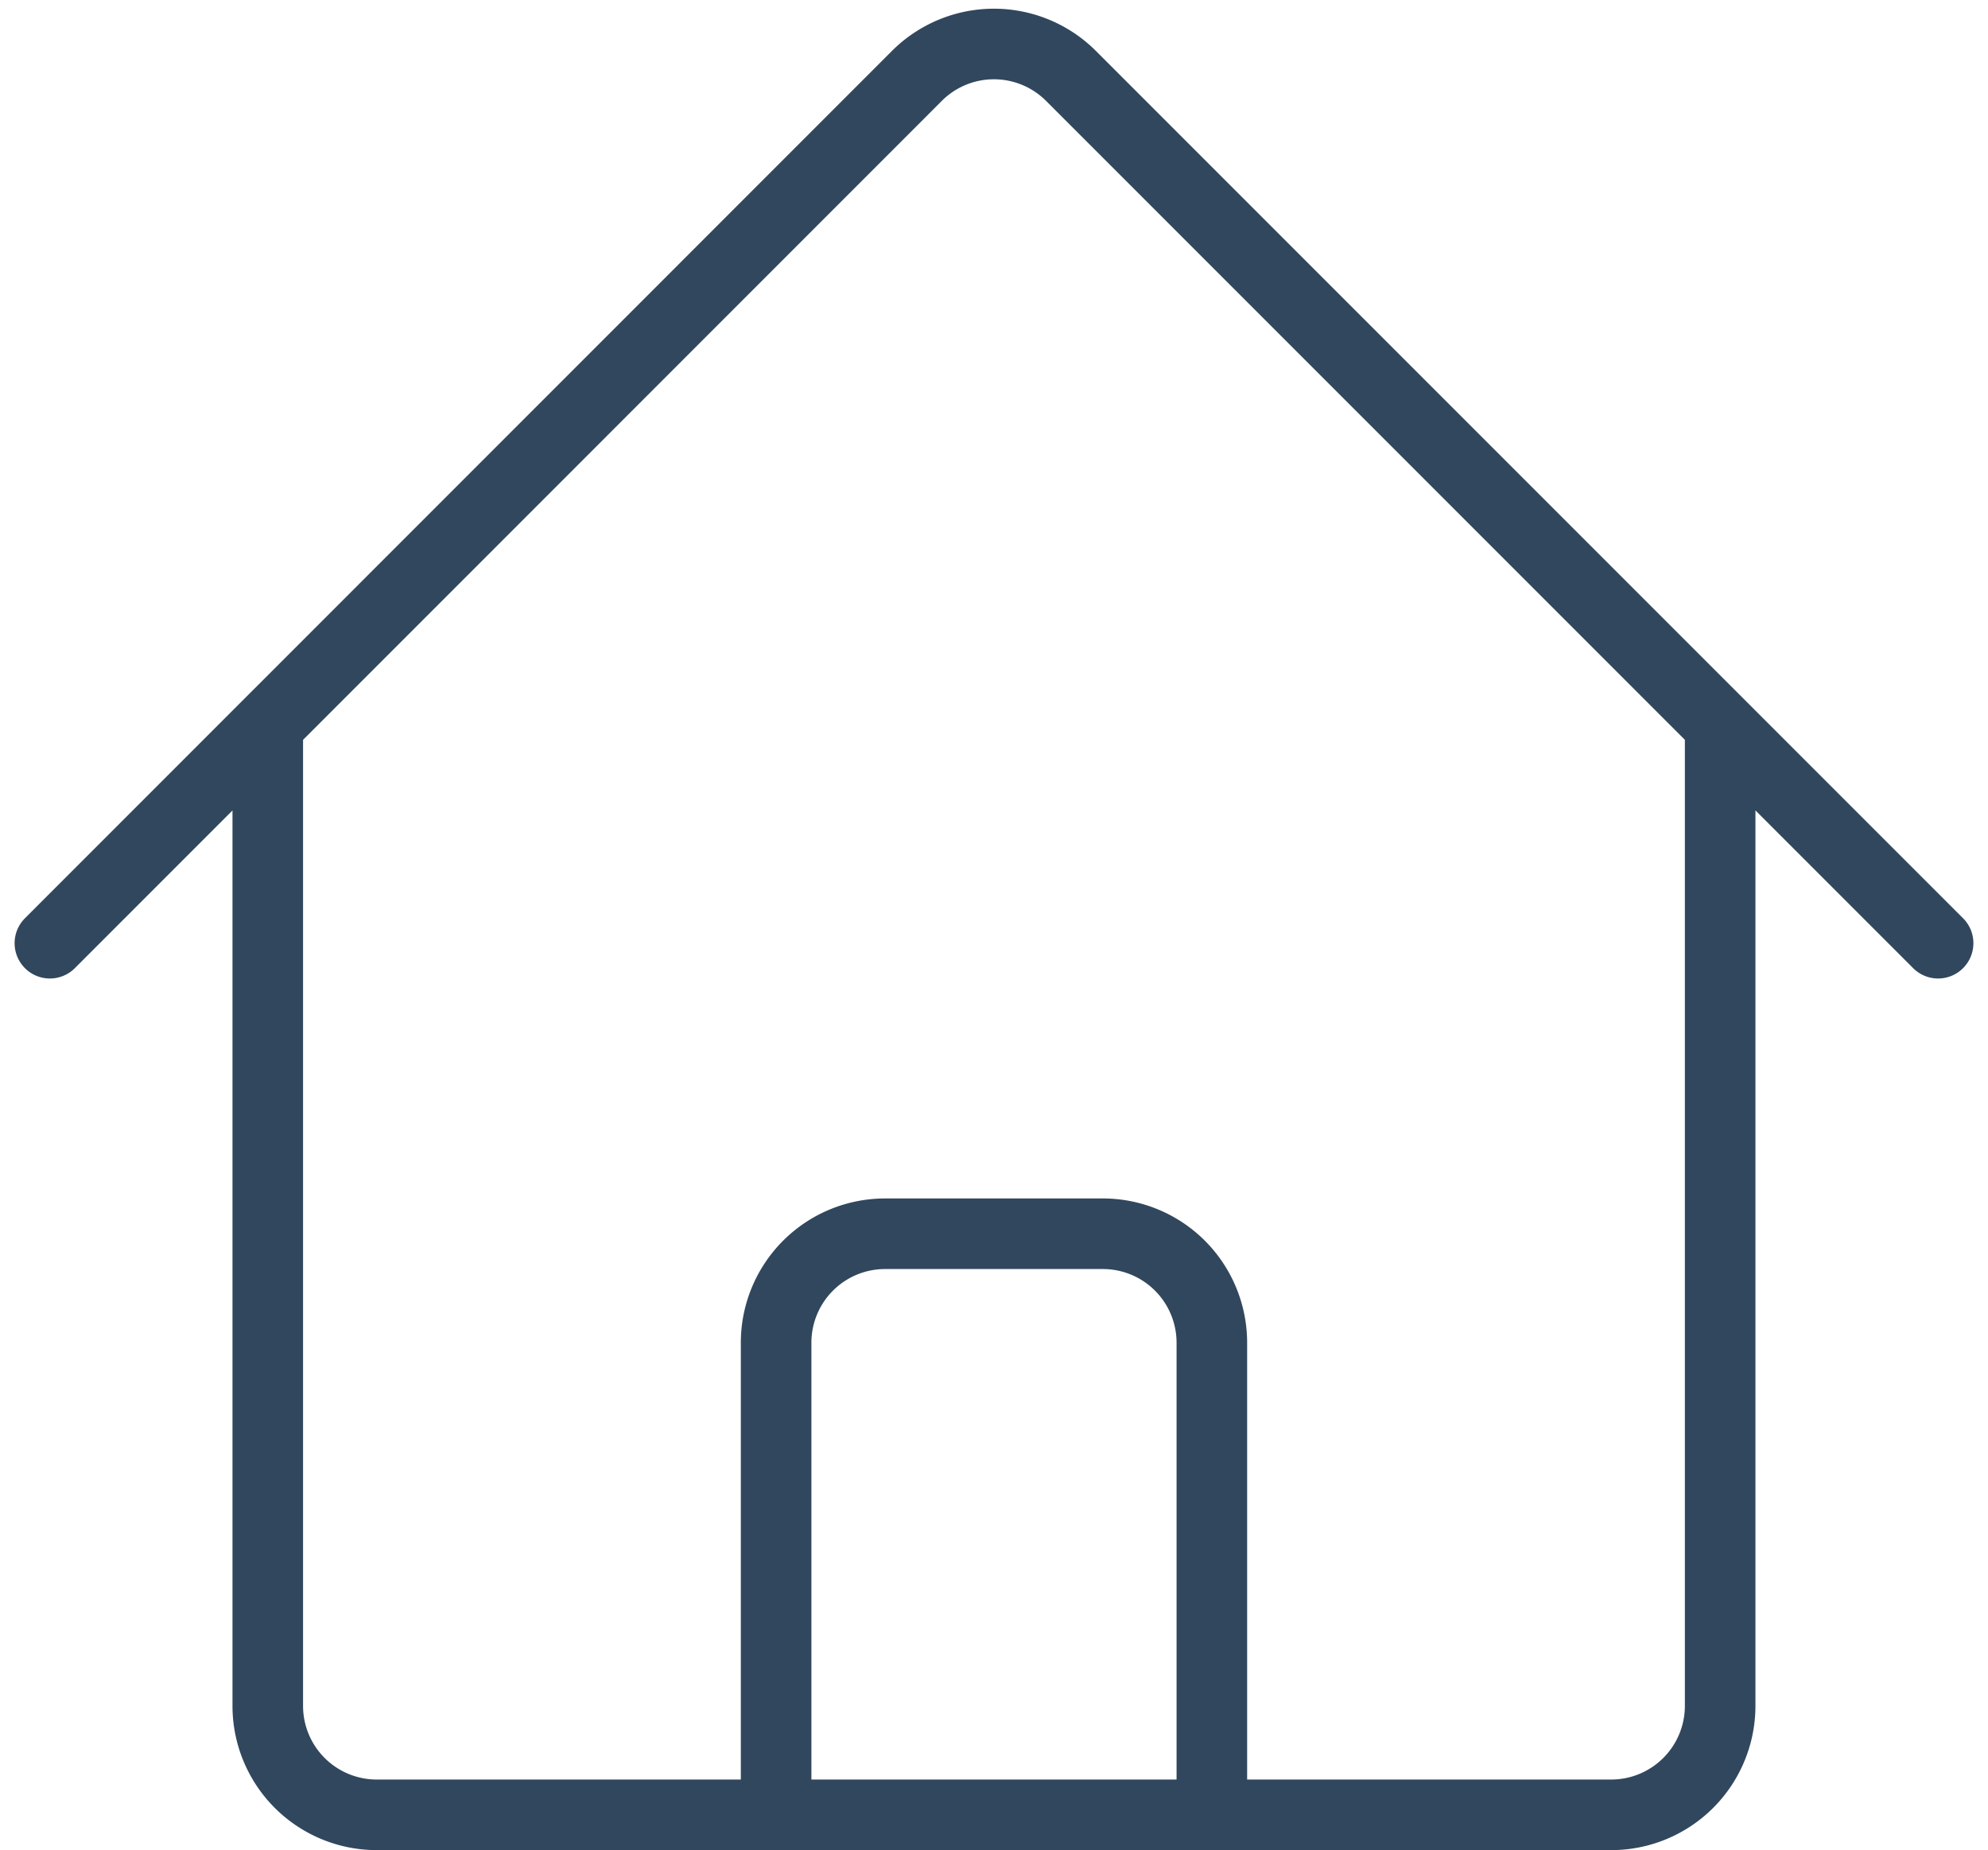
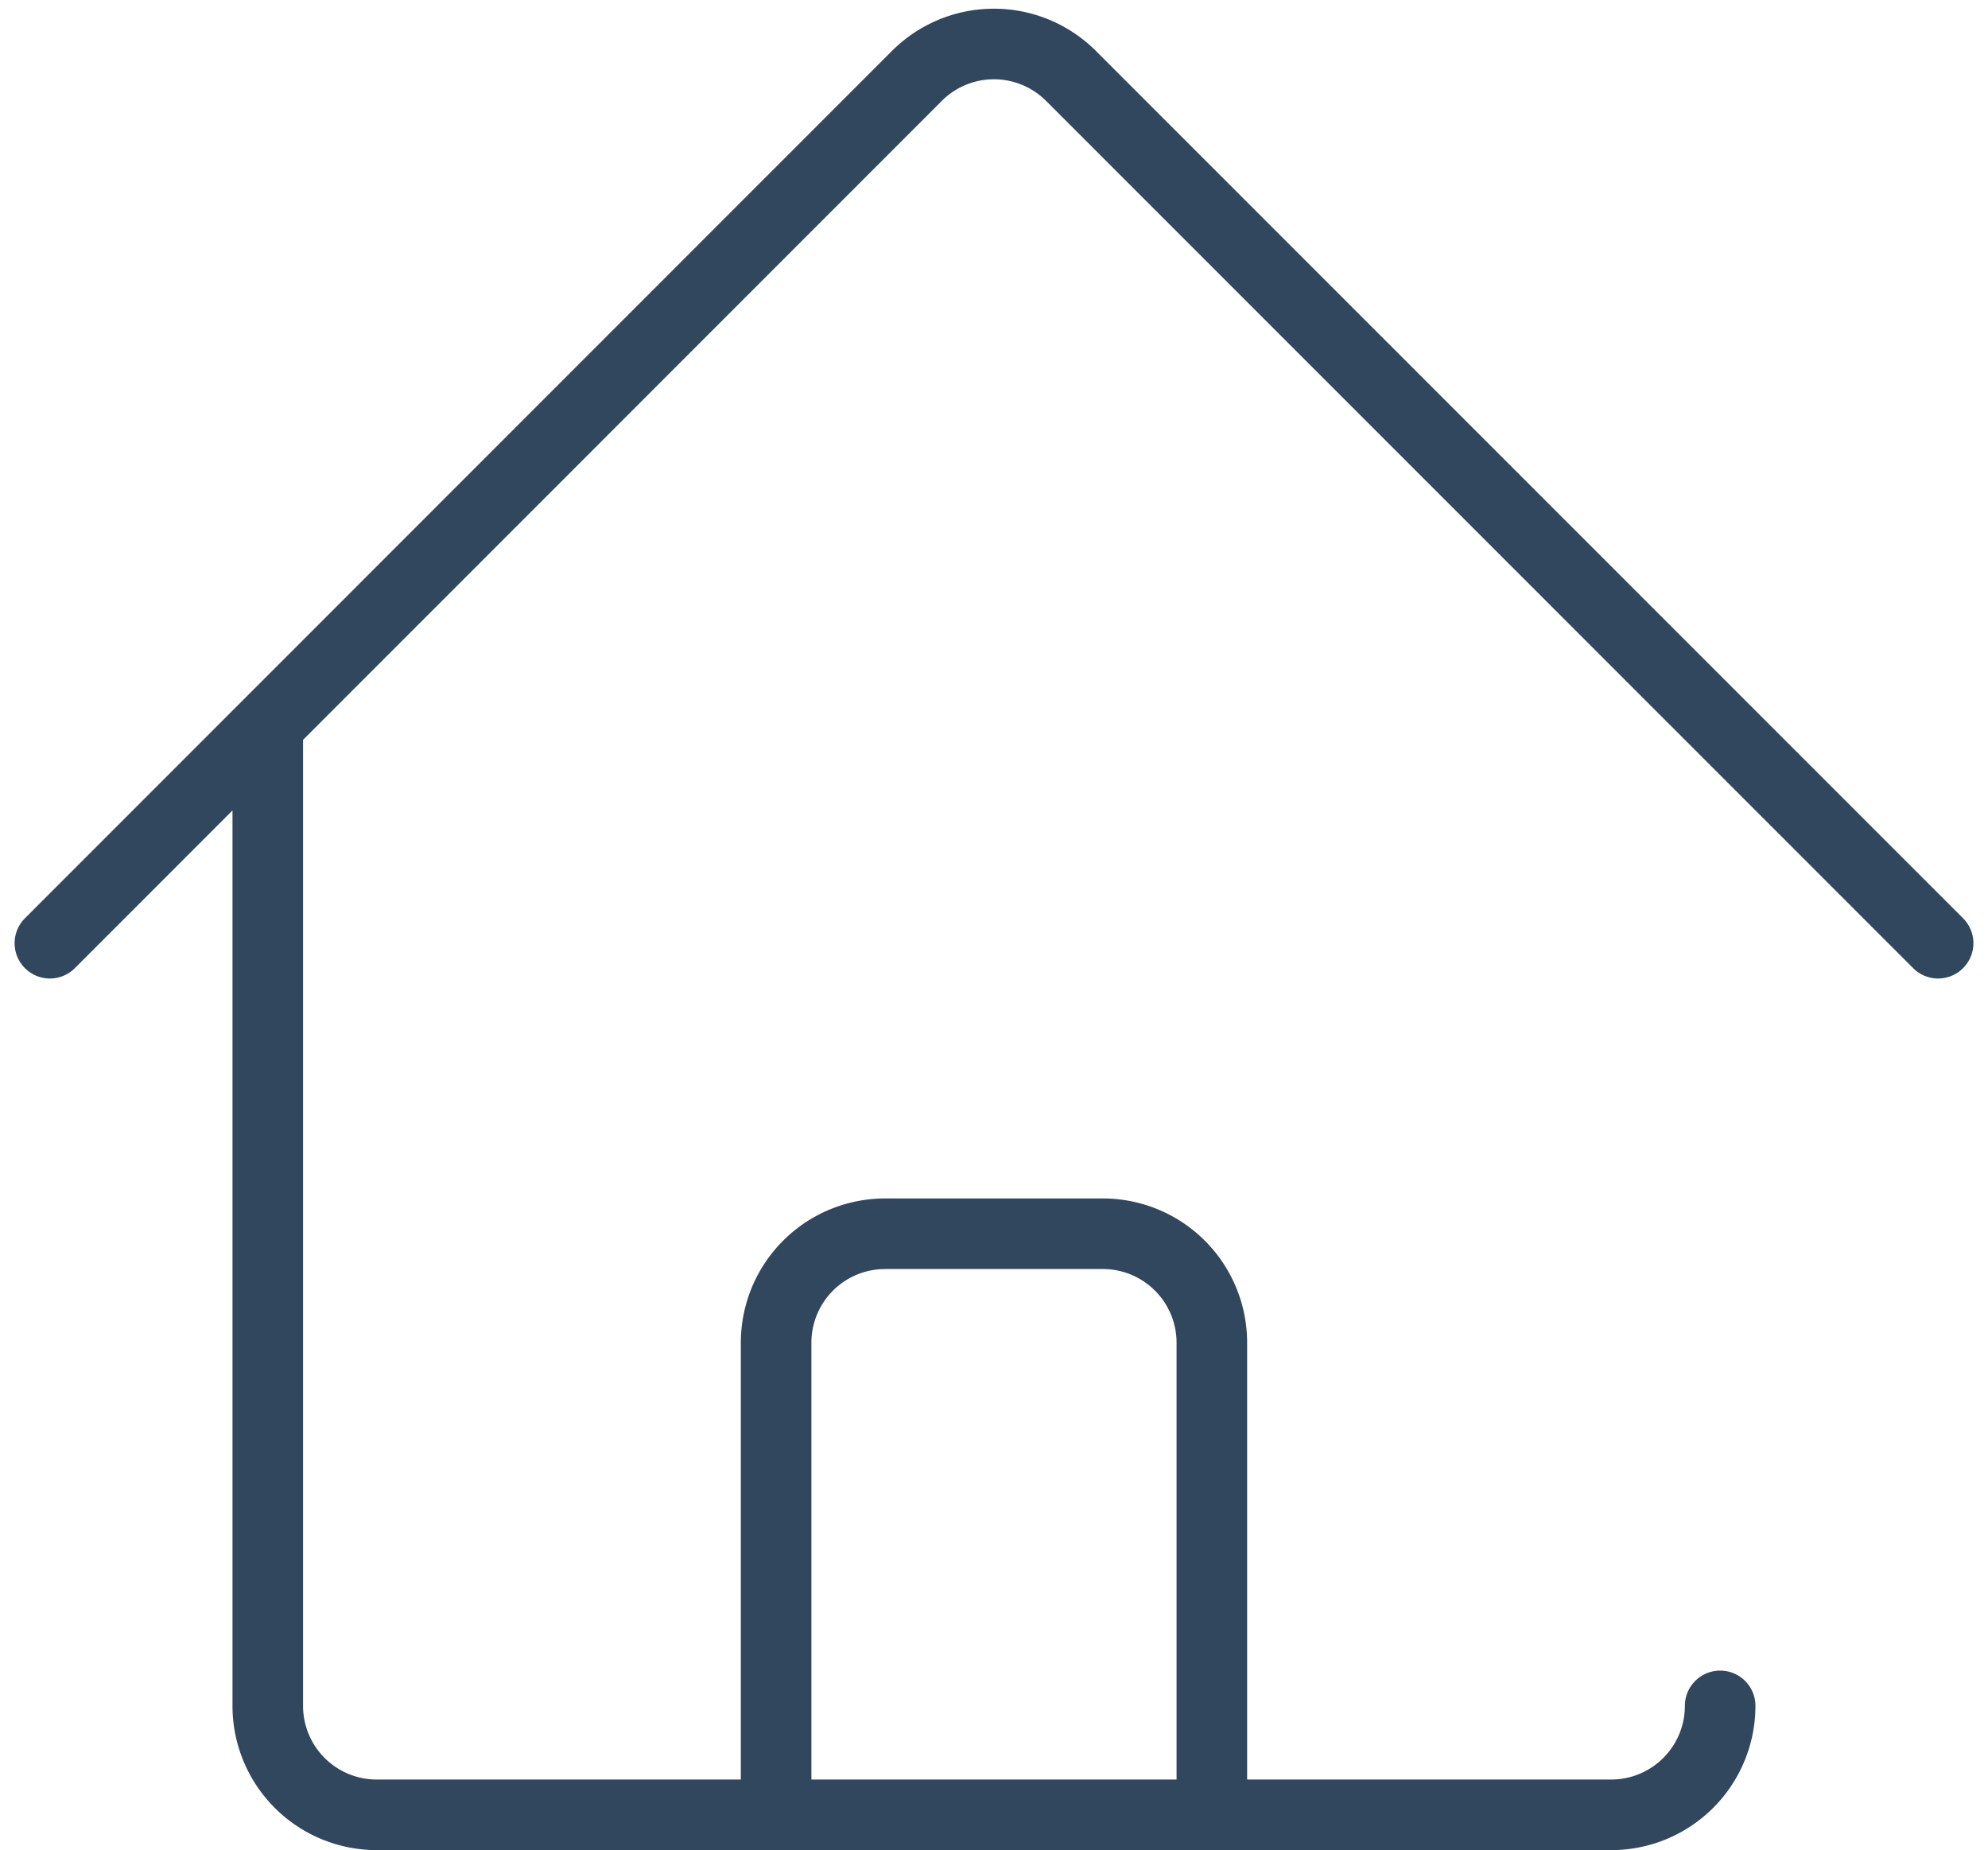
<svg xmlns="http://www.w3.org/2000/svg" width="56.342" height="52.424" viewBox="0 0 56.342 52.424">
-   <path id="Path_9891" data-name="Path 9891" d="M2.25,28.195,26.822,3.619a3.089,3.089,0,0,1,4.366,0L55.764,28.195M8.425,22.02V49.806a3.088,3.088,0,0,0,3.087,3.087h11.32V39.515a3.088,3.088,0,0,1,3.087-3.087h6.175a3.088,3.088,0,0,1,3.087,3.087V52.893H46.5a3.088,3.088,0,0,0,3.087-3.087V22.02M18.716,52.893h22.64" transform="translate(-0.836 -1.469)" fill="none" stroke="#31475d" stroke-linecap="round" stroke-linejoin="round" stroke-width="2" />
+   <path id="Path_9891" data-name="Path 9891" d="M2.25,28.195,26.822,3.619a3.089,3.089,0,0,1,4.366,0L55.764,28.195M8.425,22.02V49.806a3.088,3.088,0,0,0,3.087,3.087h11.32V39.515a3.088,3.088,0,0,1,3.087-3.087h6.175a3.088,3.088,0,0,1,3.087,3.087V52.893H46.5a3.088,3.088,0,0,0,3.087-3.087M18.716,52.893h22.64" transform="translate(-0.836 -1.469)" fill="none" stroke="#31475d" stroke-linecap="round" stroke-linejoin="round" stroke-width="2" />
</svg>